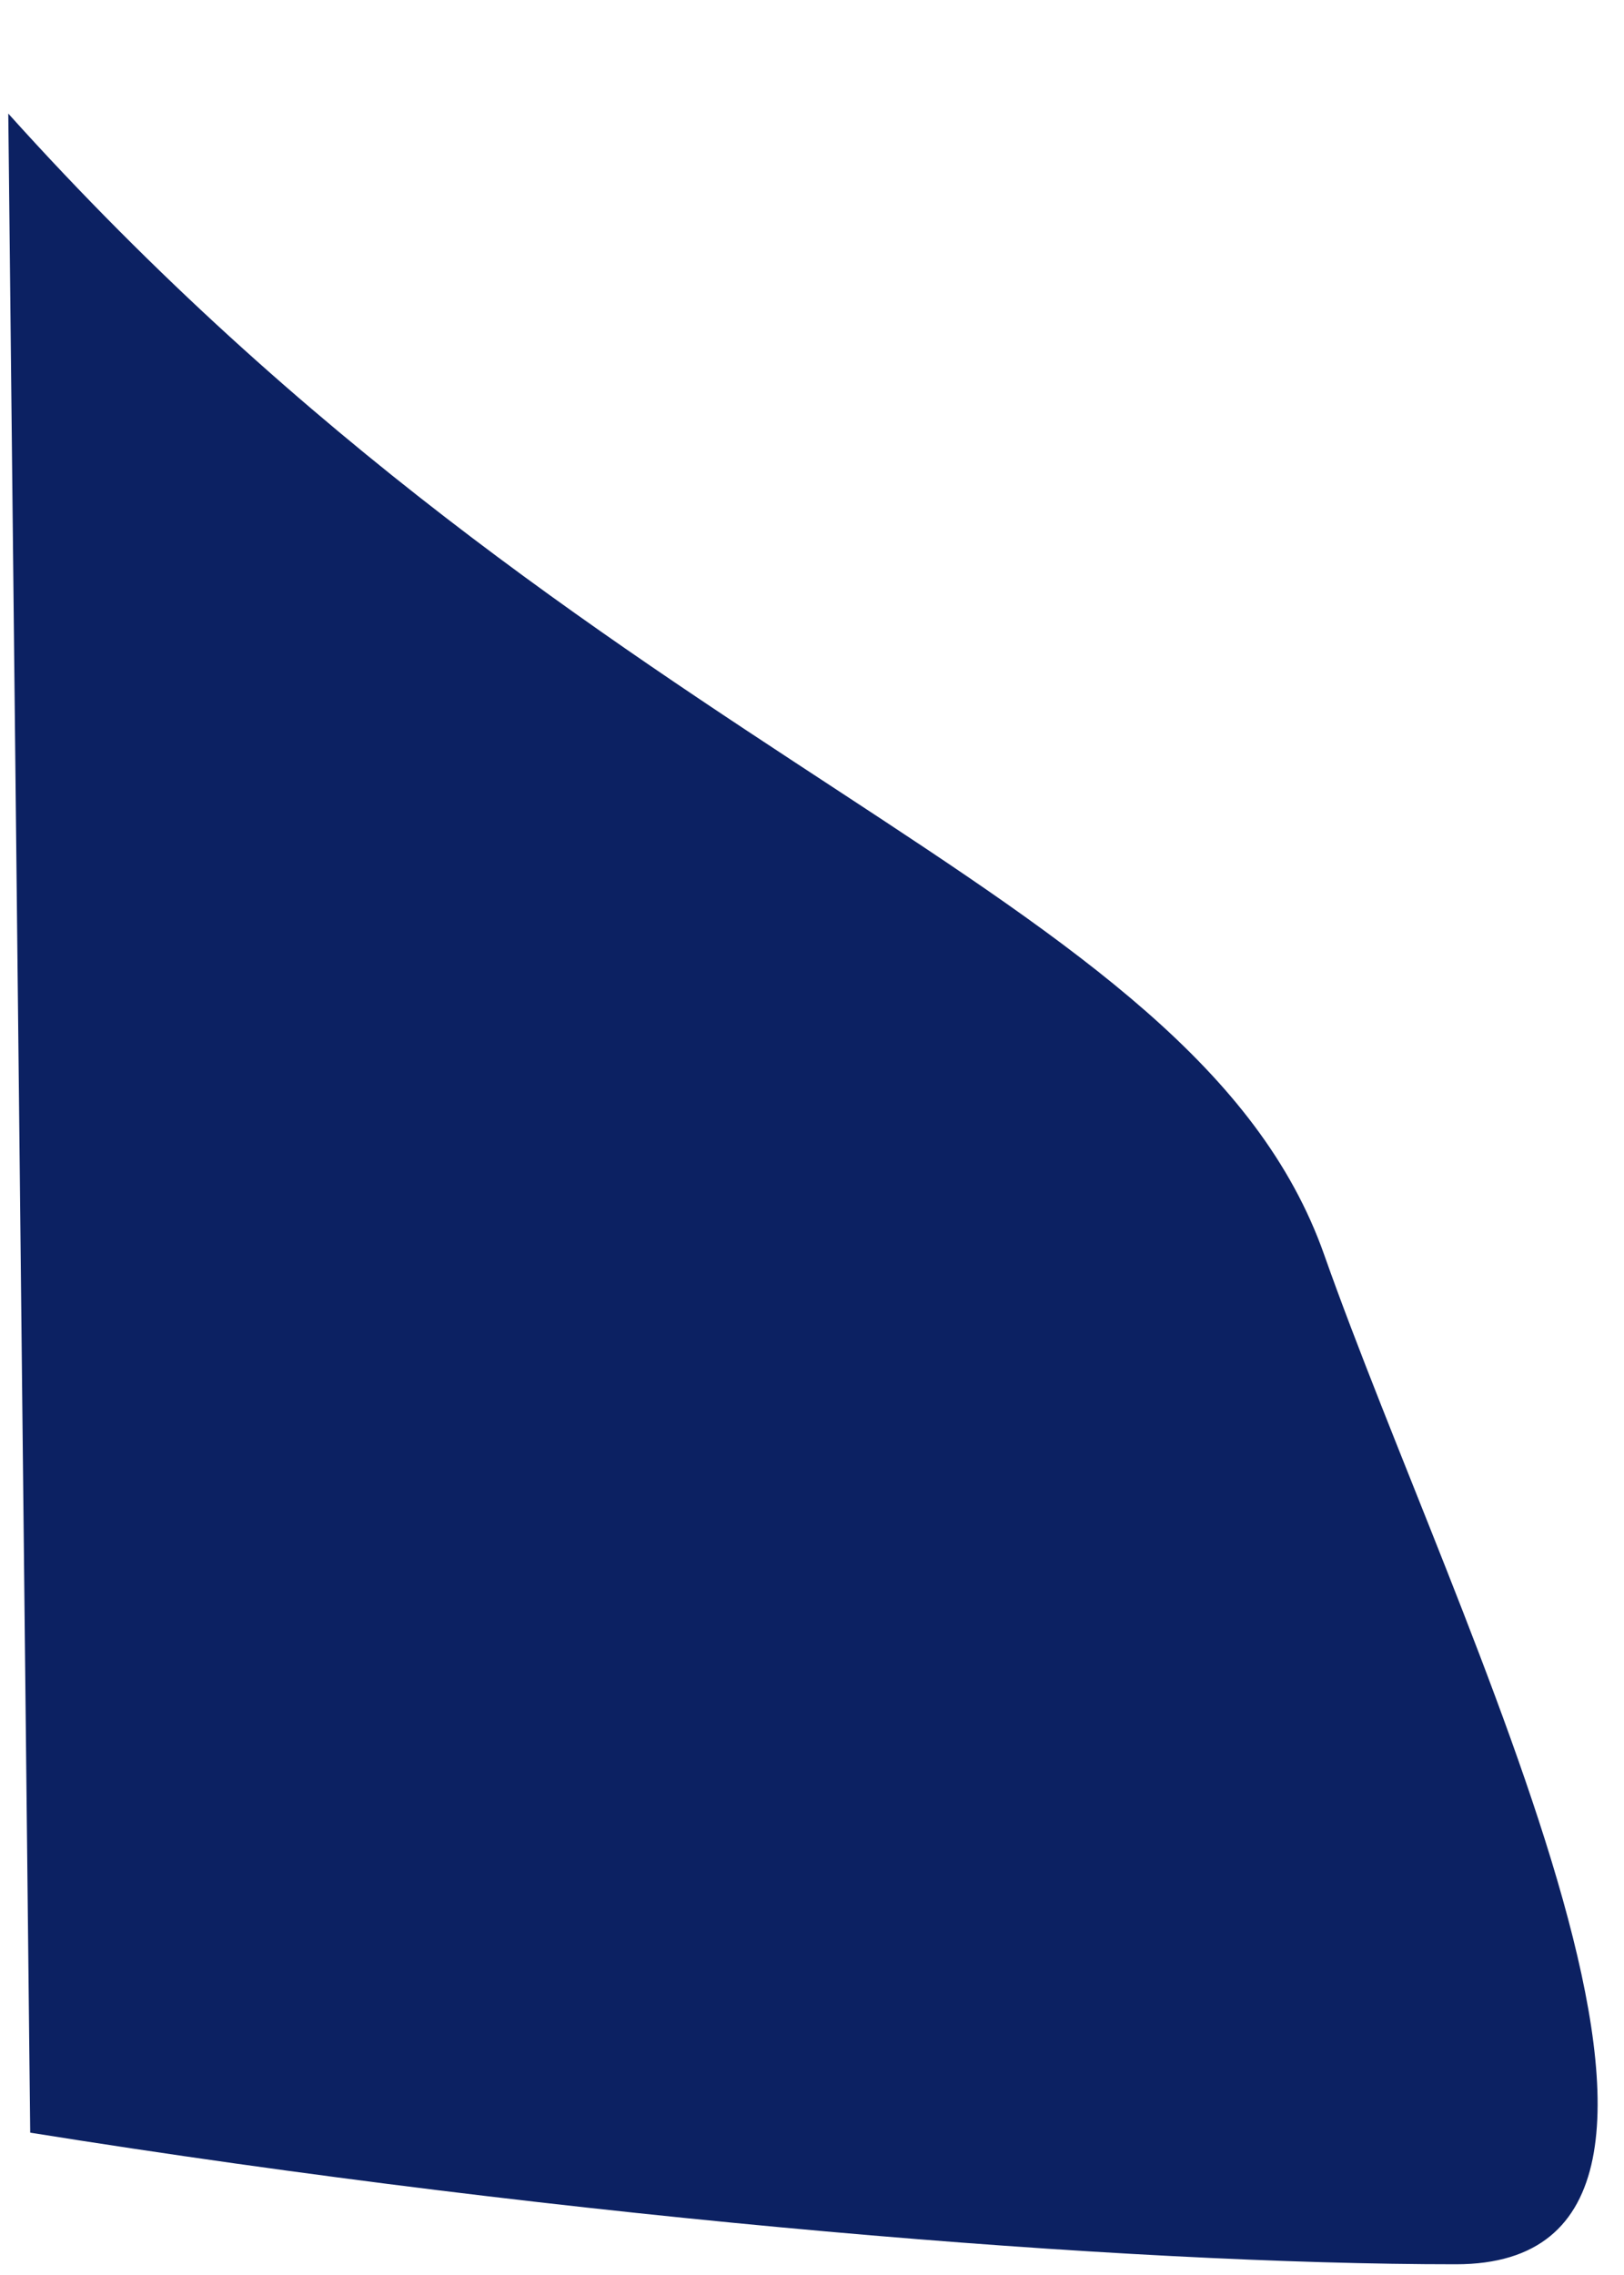
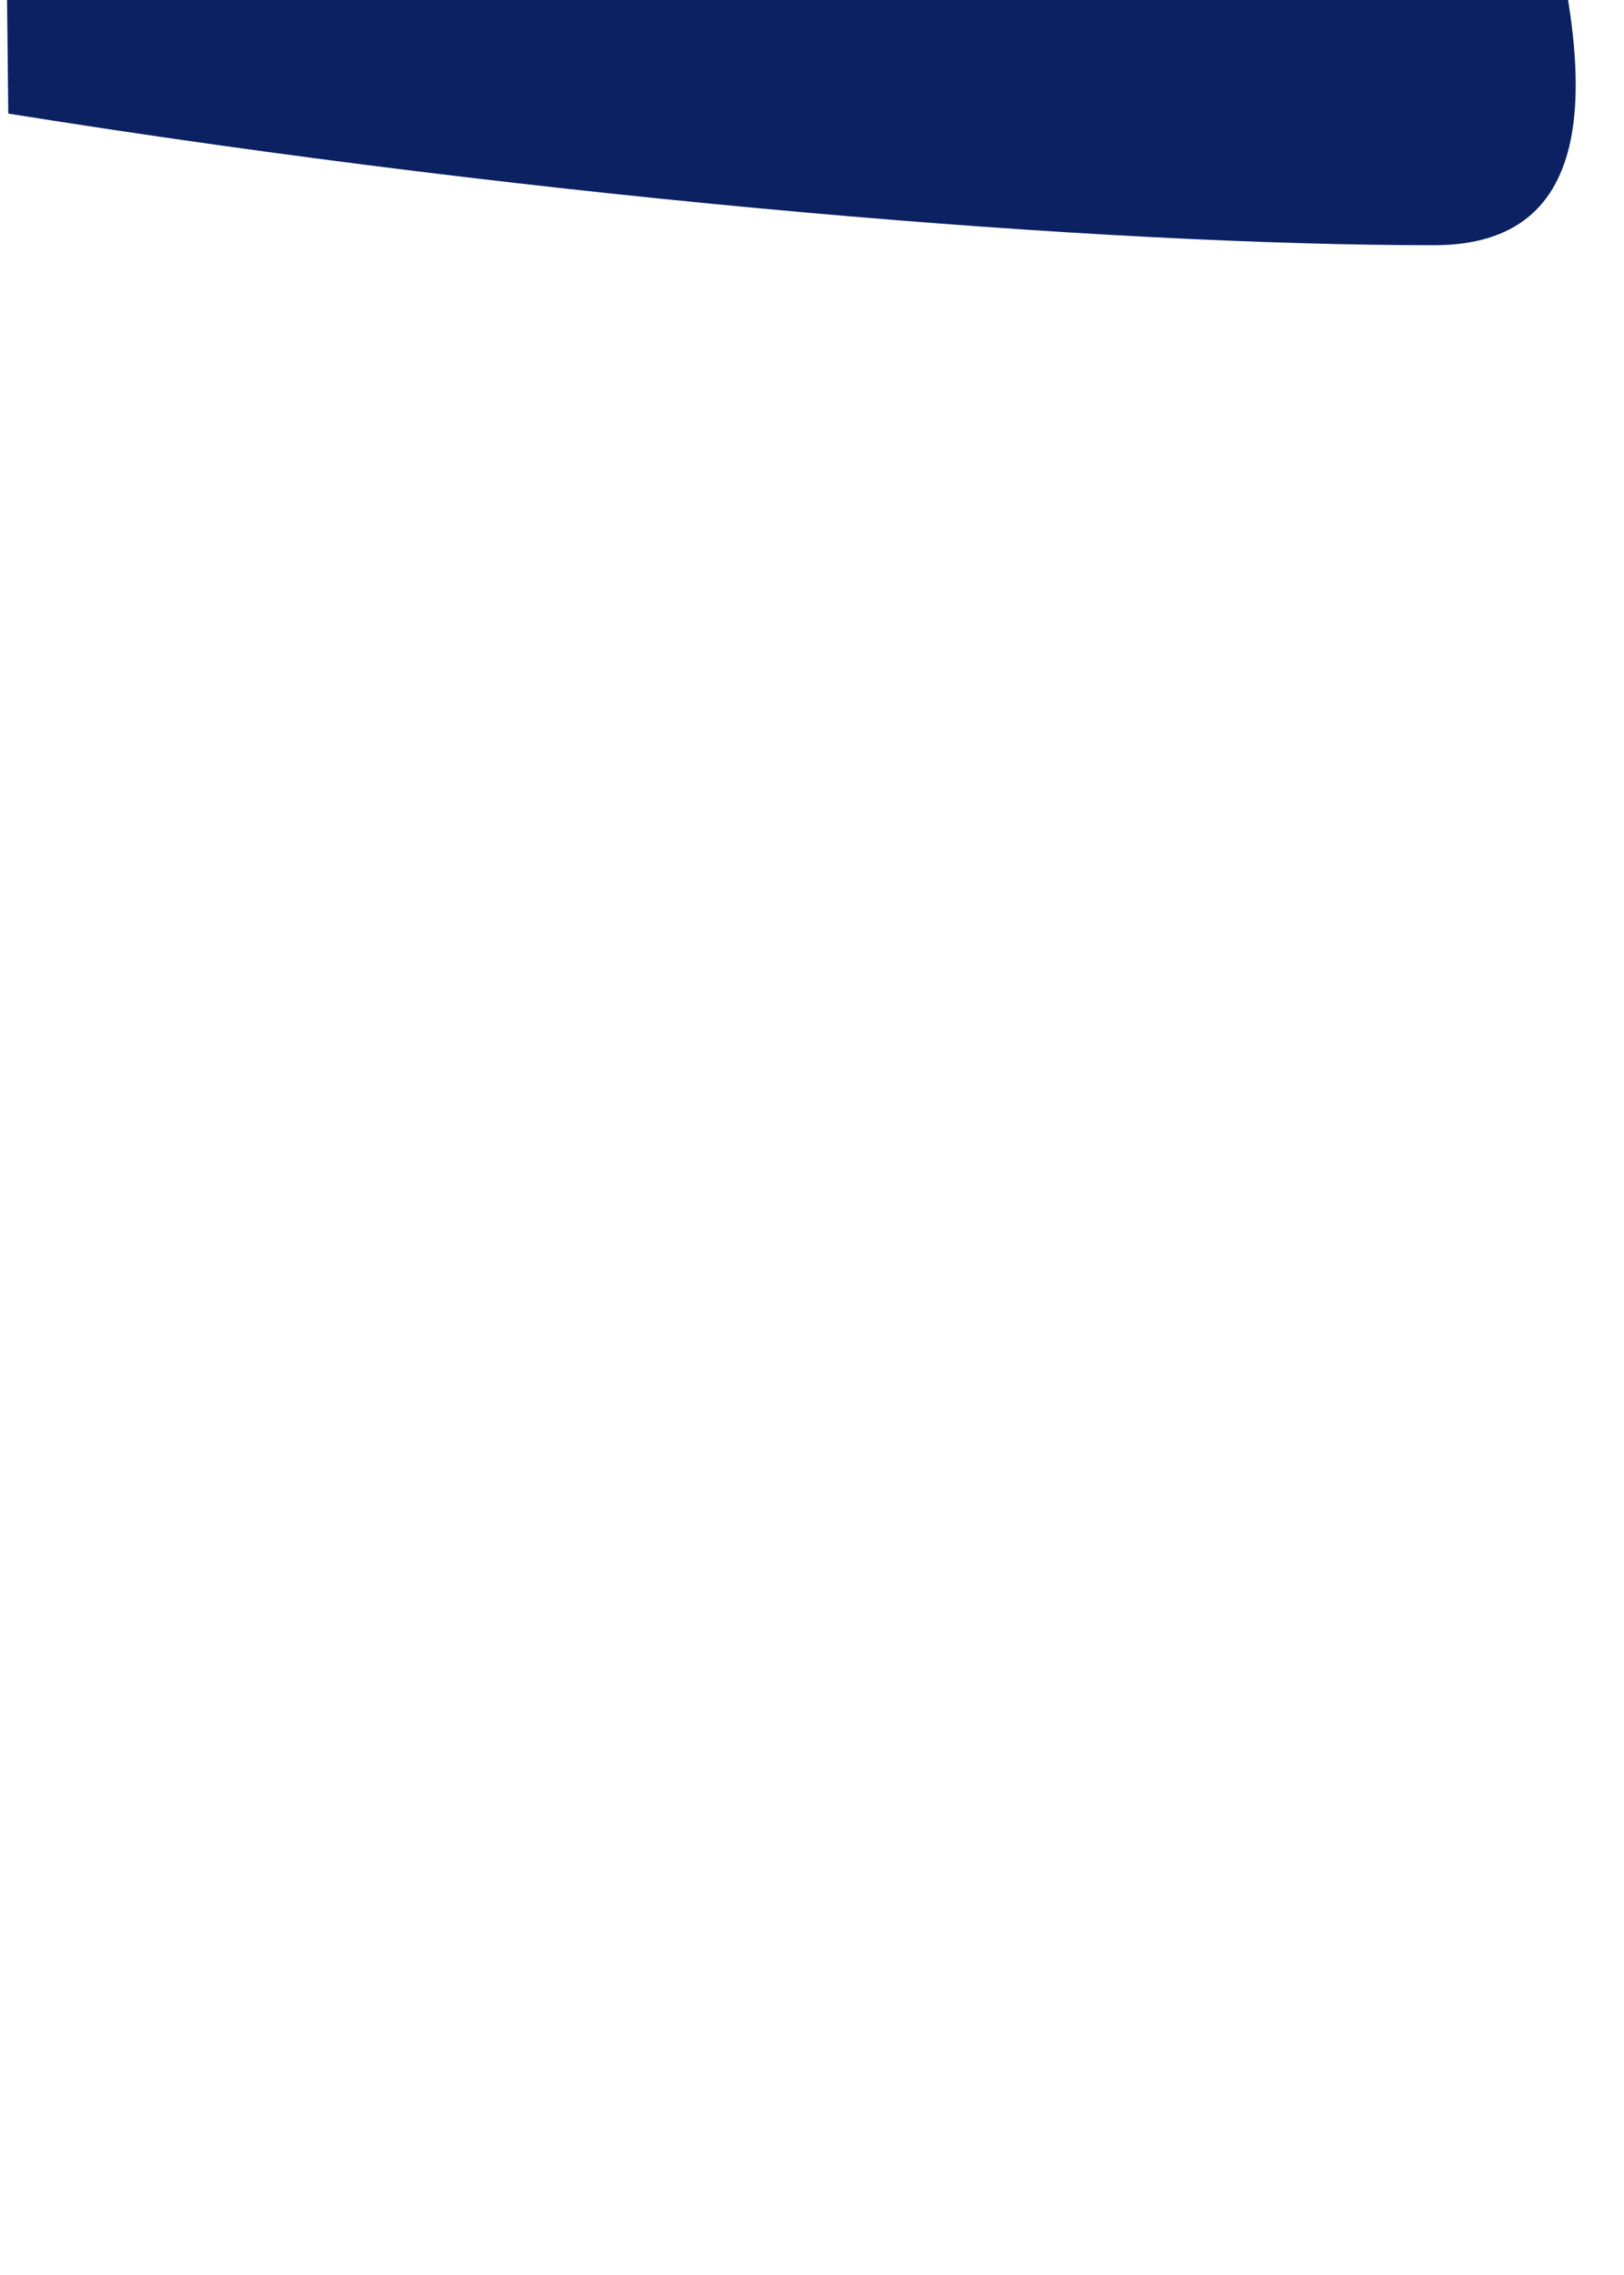
<svg xmlns="http://www.w3.org/2000/svg" id="SVGDoce1540127e2cd443388204a1bd7a38f33" width="10px" height="14px" version="1.1" viewBox="0 0 10 14" aria-hidden="true">
  <defs>
    <linearGradient class="cerosgradient" data-cerosgradient="true" id="CerosGradient_id932102b66" gradientUnits="userSpaceOnUse" x1="50%" y1="100%" x2="50%" y2="0%">
      <stop offset="0%" stop-color="#d1d1d1" />
      <stop offset="100%" stop-color="#d1d1d1" />
    </linearGradient>
    <linearGradient />
  </defs>
  <g>
    <g>
-       <path d="M0.051,0.699v0l0.135,12.425c3.376,0.54 6.753,0.81 8.779,0.81c2.025,0 0,-3.916 -0.811,-6.212c-0.81,-2.296 -4.457,-2.971 -8.103,-7.023z" fill="#0c2162" fill-opacity="1" />
+       <path d="M0.051,0.699v0c3.376,0.54 6.753,0.81 8.779,0.81c2.025,0 0,-3.916 -0.811,-6.212c-0.81,-2.296 -4.457,-2.971 -8.103,-7.023z" fill="#0c2162" fill-opacity="1" />
    </g>
  </g>
</svg>